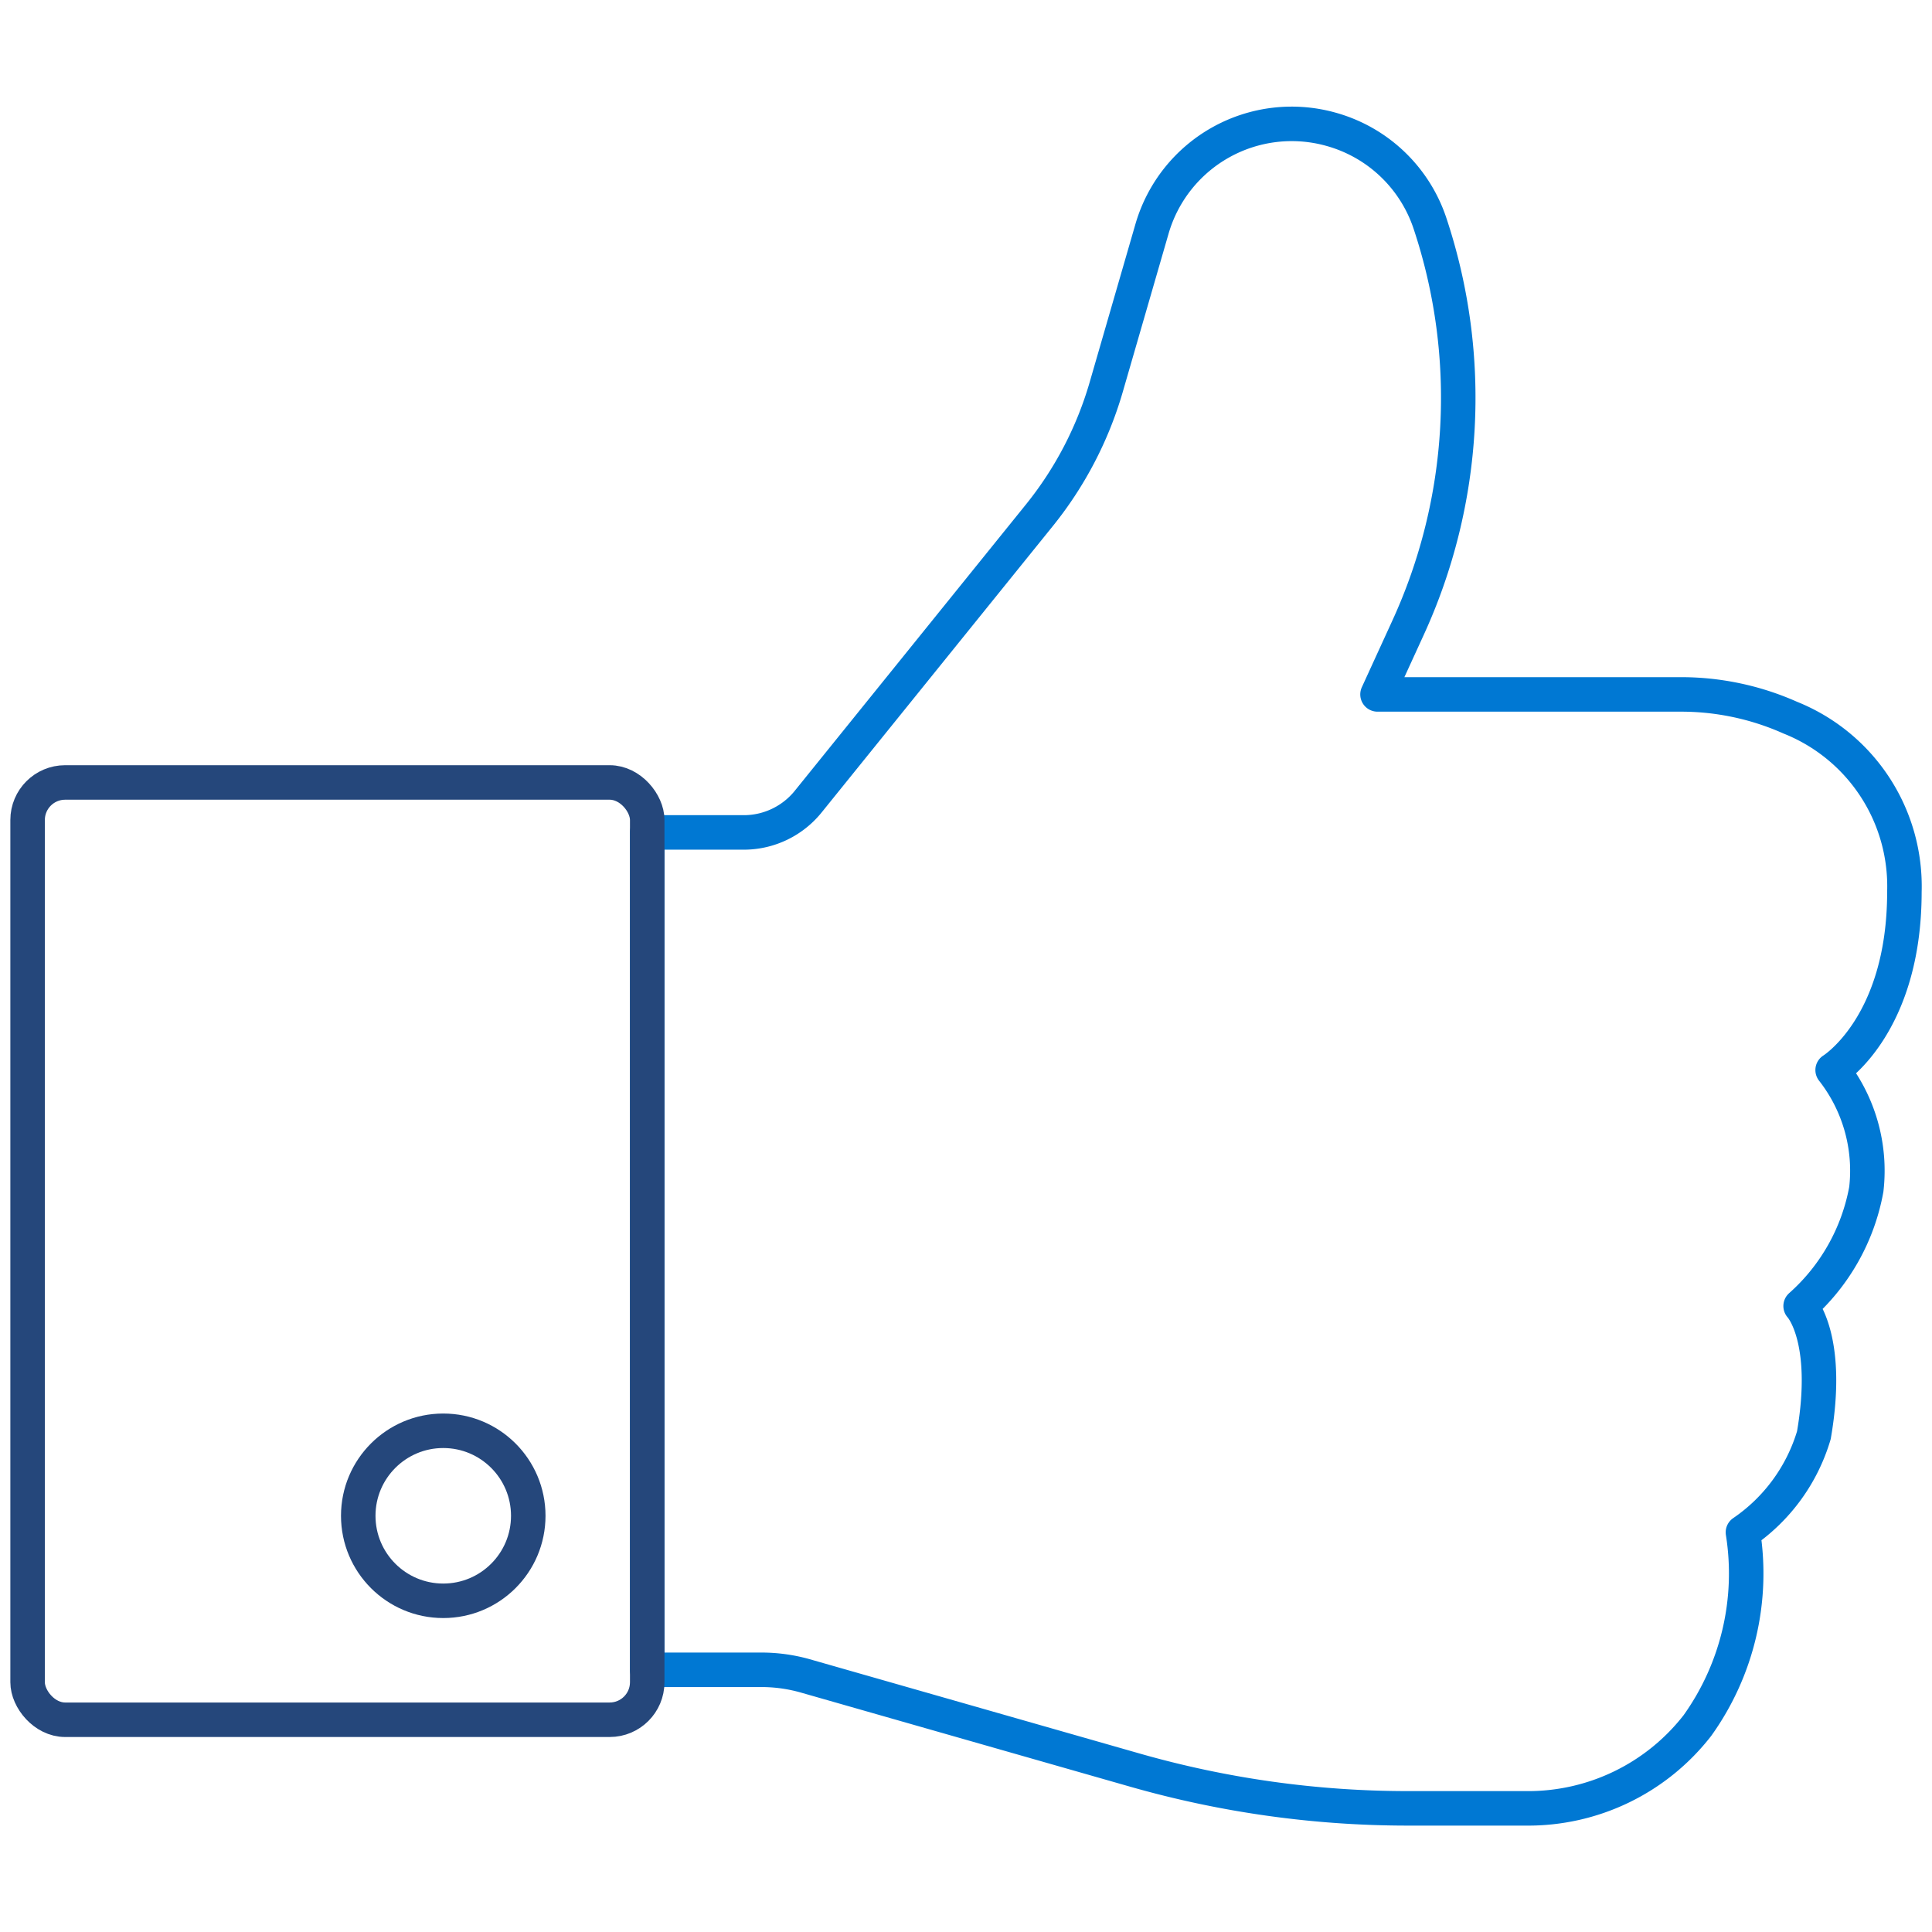
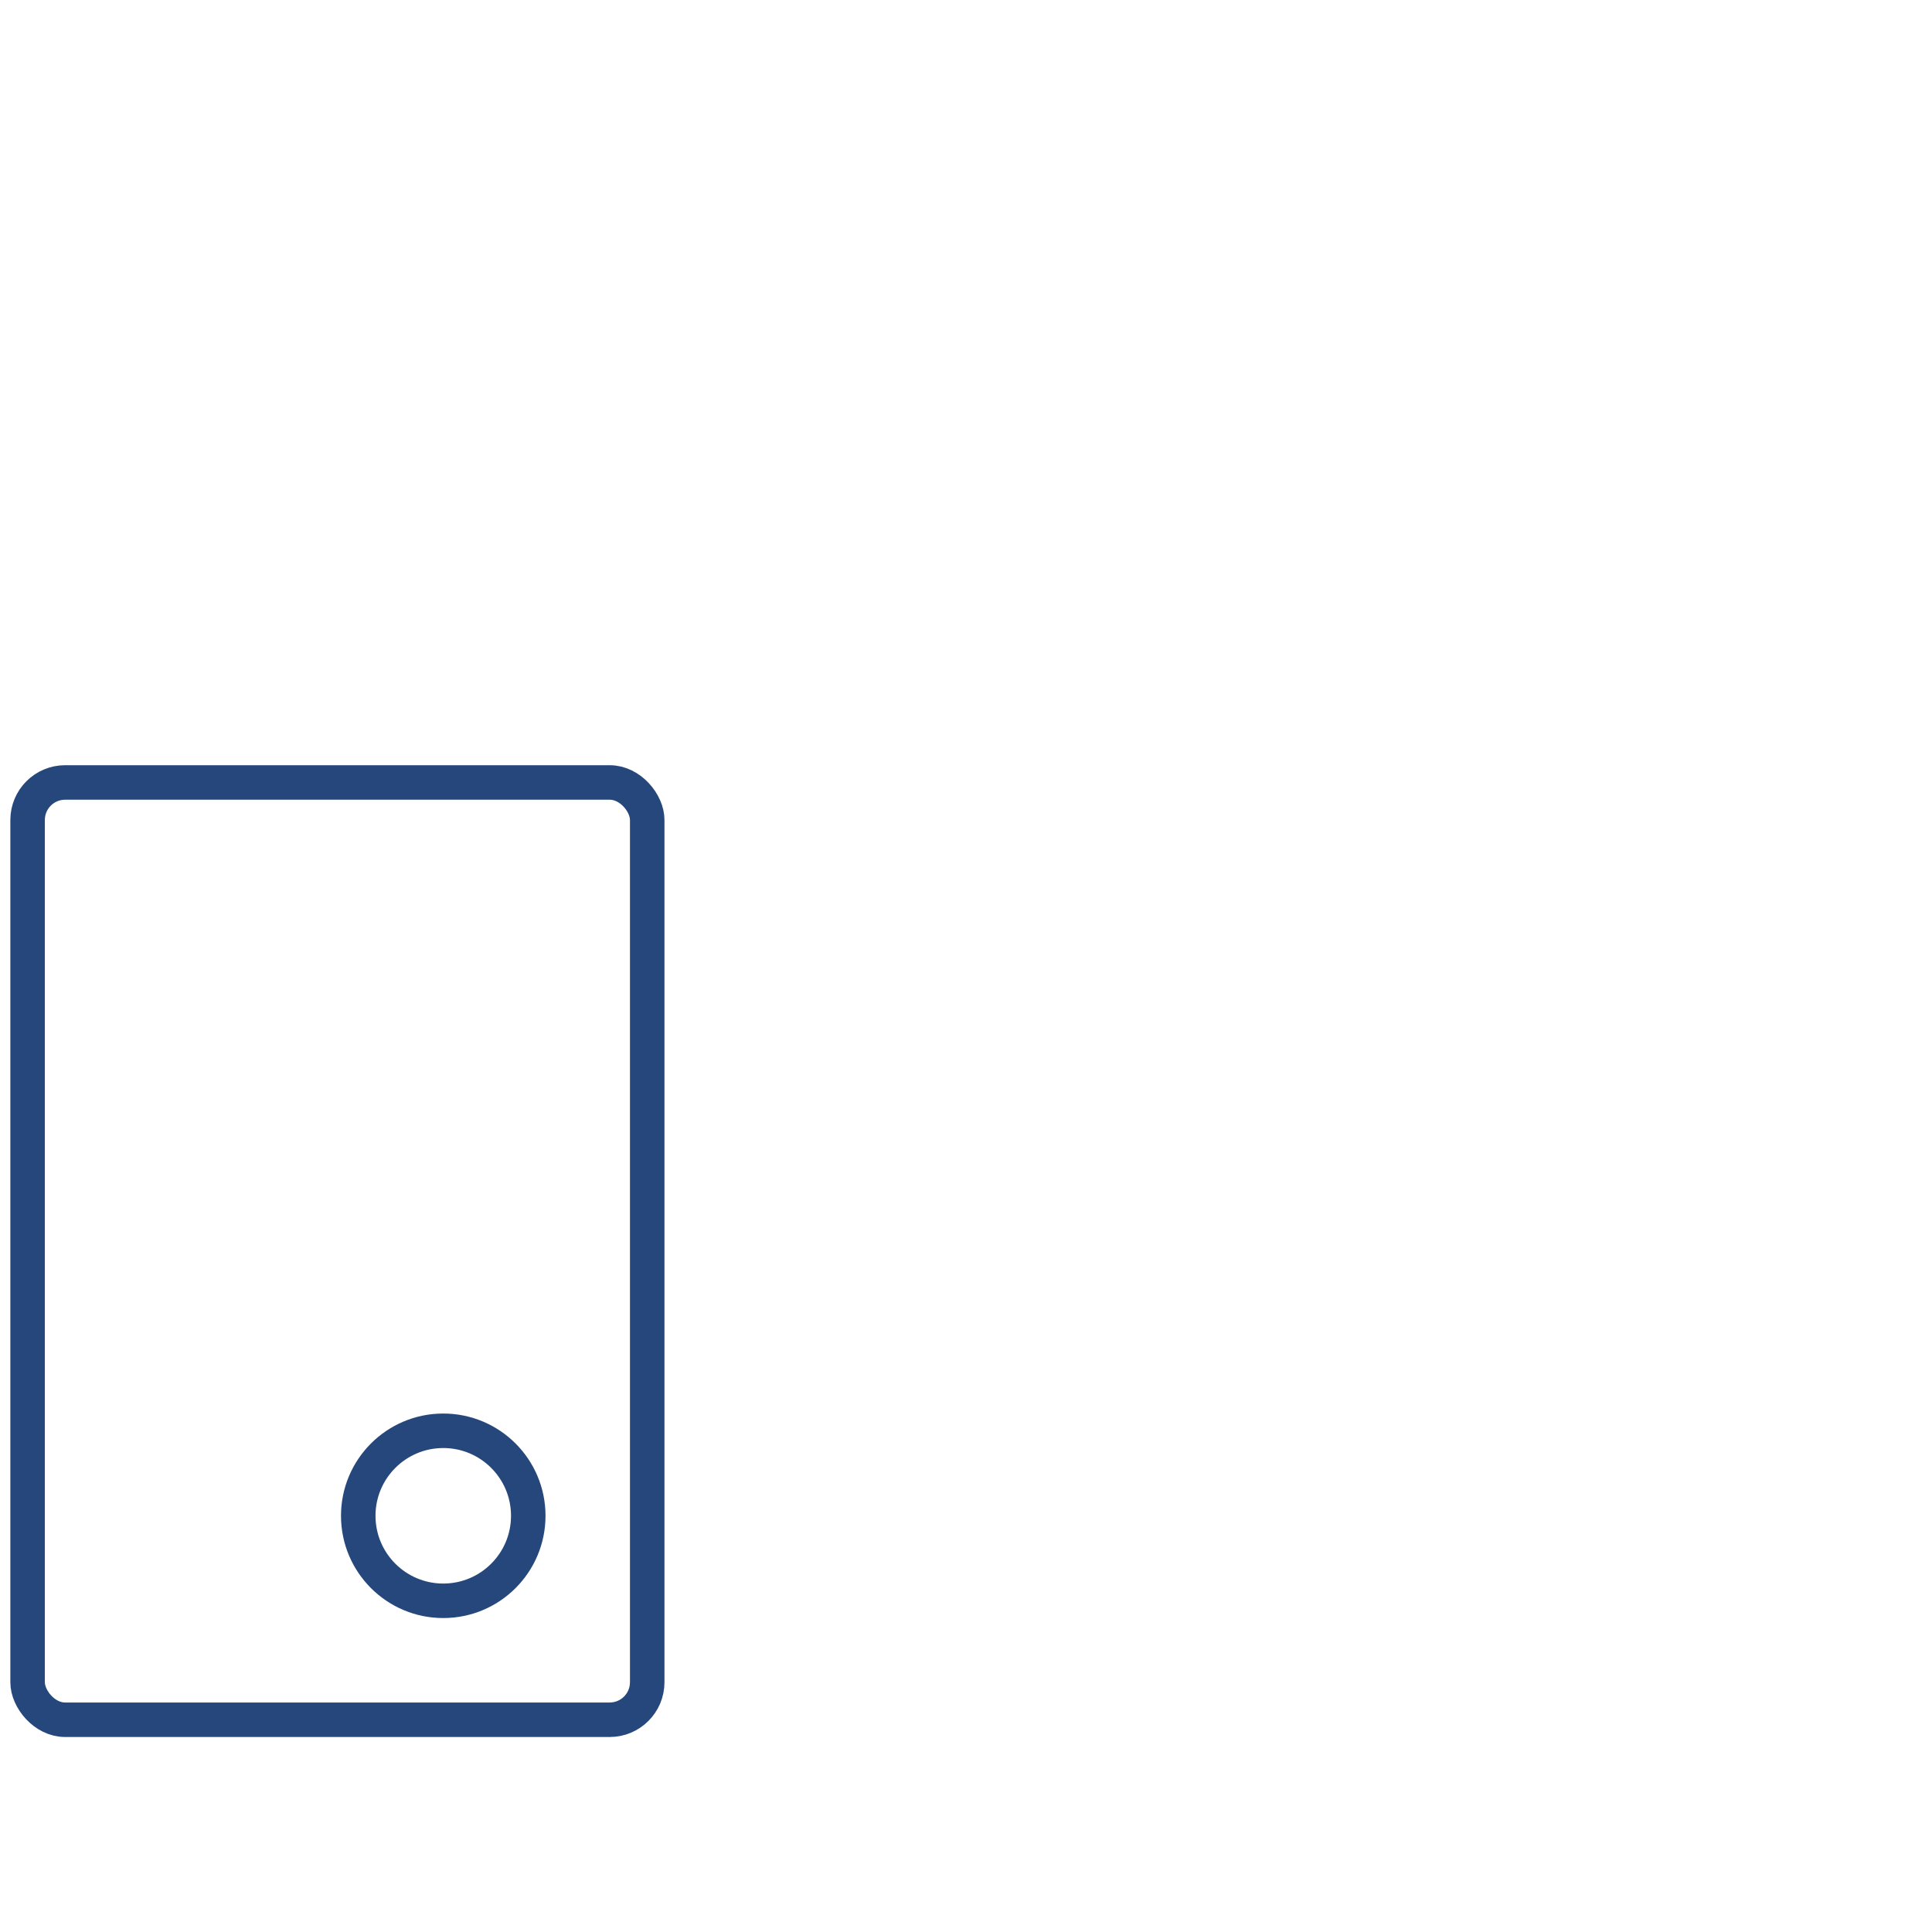
<svg xmlns="http://www.w3.org/2000/svg" id="Layer_1" data-name="Layer 1" viewBox="0 0 70 70">
  <defs>
    <style>.cls-1,.cls-2{fill:none;stroke-linecap:round;stroke-linejoin:round;stroke-width:1.25px;}.cls-1{stroke:#0078d3;}.cls-2{stroke:#25477b;}</style>
  </defs>
-   <path class="cls-1" d="M69,32.31A6.58,6.58,0,0,0,64.86,26a9.71,9.71,0,0,0-4-.84H49.91L51,22.78a20,20,0,0,0,.81-14.69h0a5.26,5.26,0,0,0-3.6-3.41h0a5.27,5.27,0,0,0-6.47,3.61l-1.67,5.77a13.29,13.29,0,0,1-2.42,4.62L29.27,29.06A3,3,0,0,1,27,30.16H23.45V60.5h4.14a5.85,5.85,0,0,1,1.55.21l12,3.43A36,36,0,0,0,51,65.52h4.28a7.77,7.77,0,0,0,6.22-3,9.47,9.47,0,0,0,1.65-7A6.5,6.5,0,0,0,65.72,52c.61-3.53-.48-4.68-.48-4.68a7.43,7.43,0,0,0,2.38-4.23,5.91,5.91,0,0,0-1.22-4.32S69,37.17,69,32.31Z" />
  <rect class="cls-2" x="1" y="28.35" width="22.45" height="33.96" rx="1.36" />
  <circle class="cls-2" cx="16.06" cy="54.92" r="3.08" />
</svg>